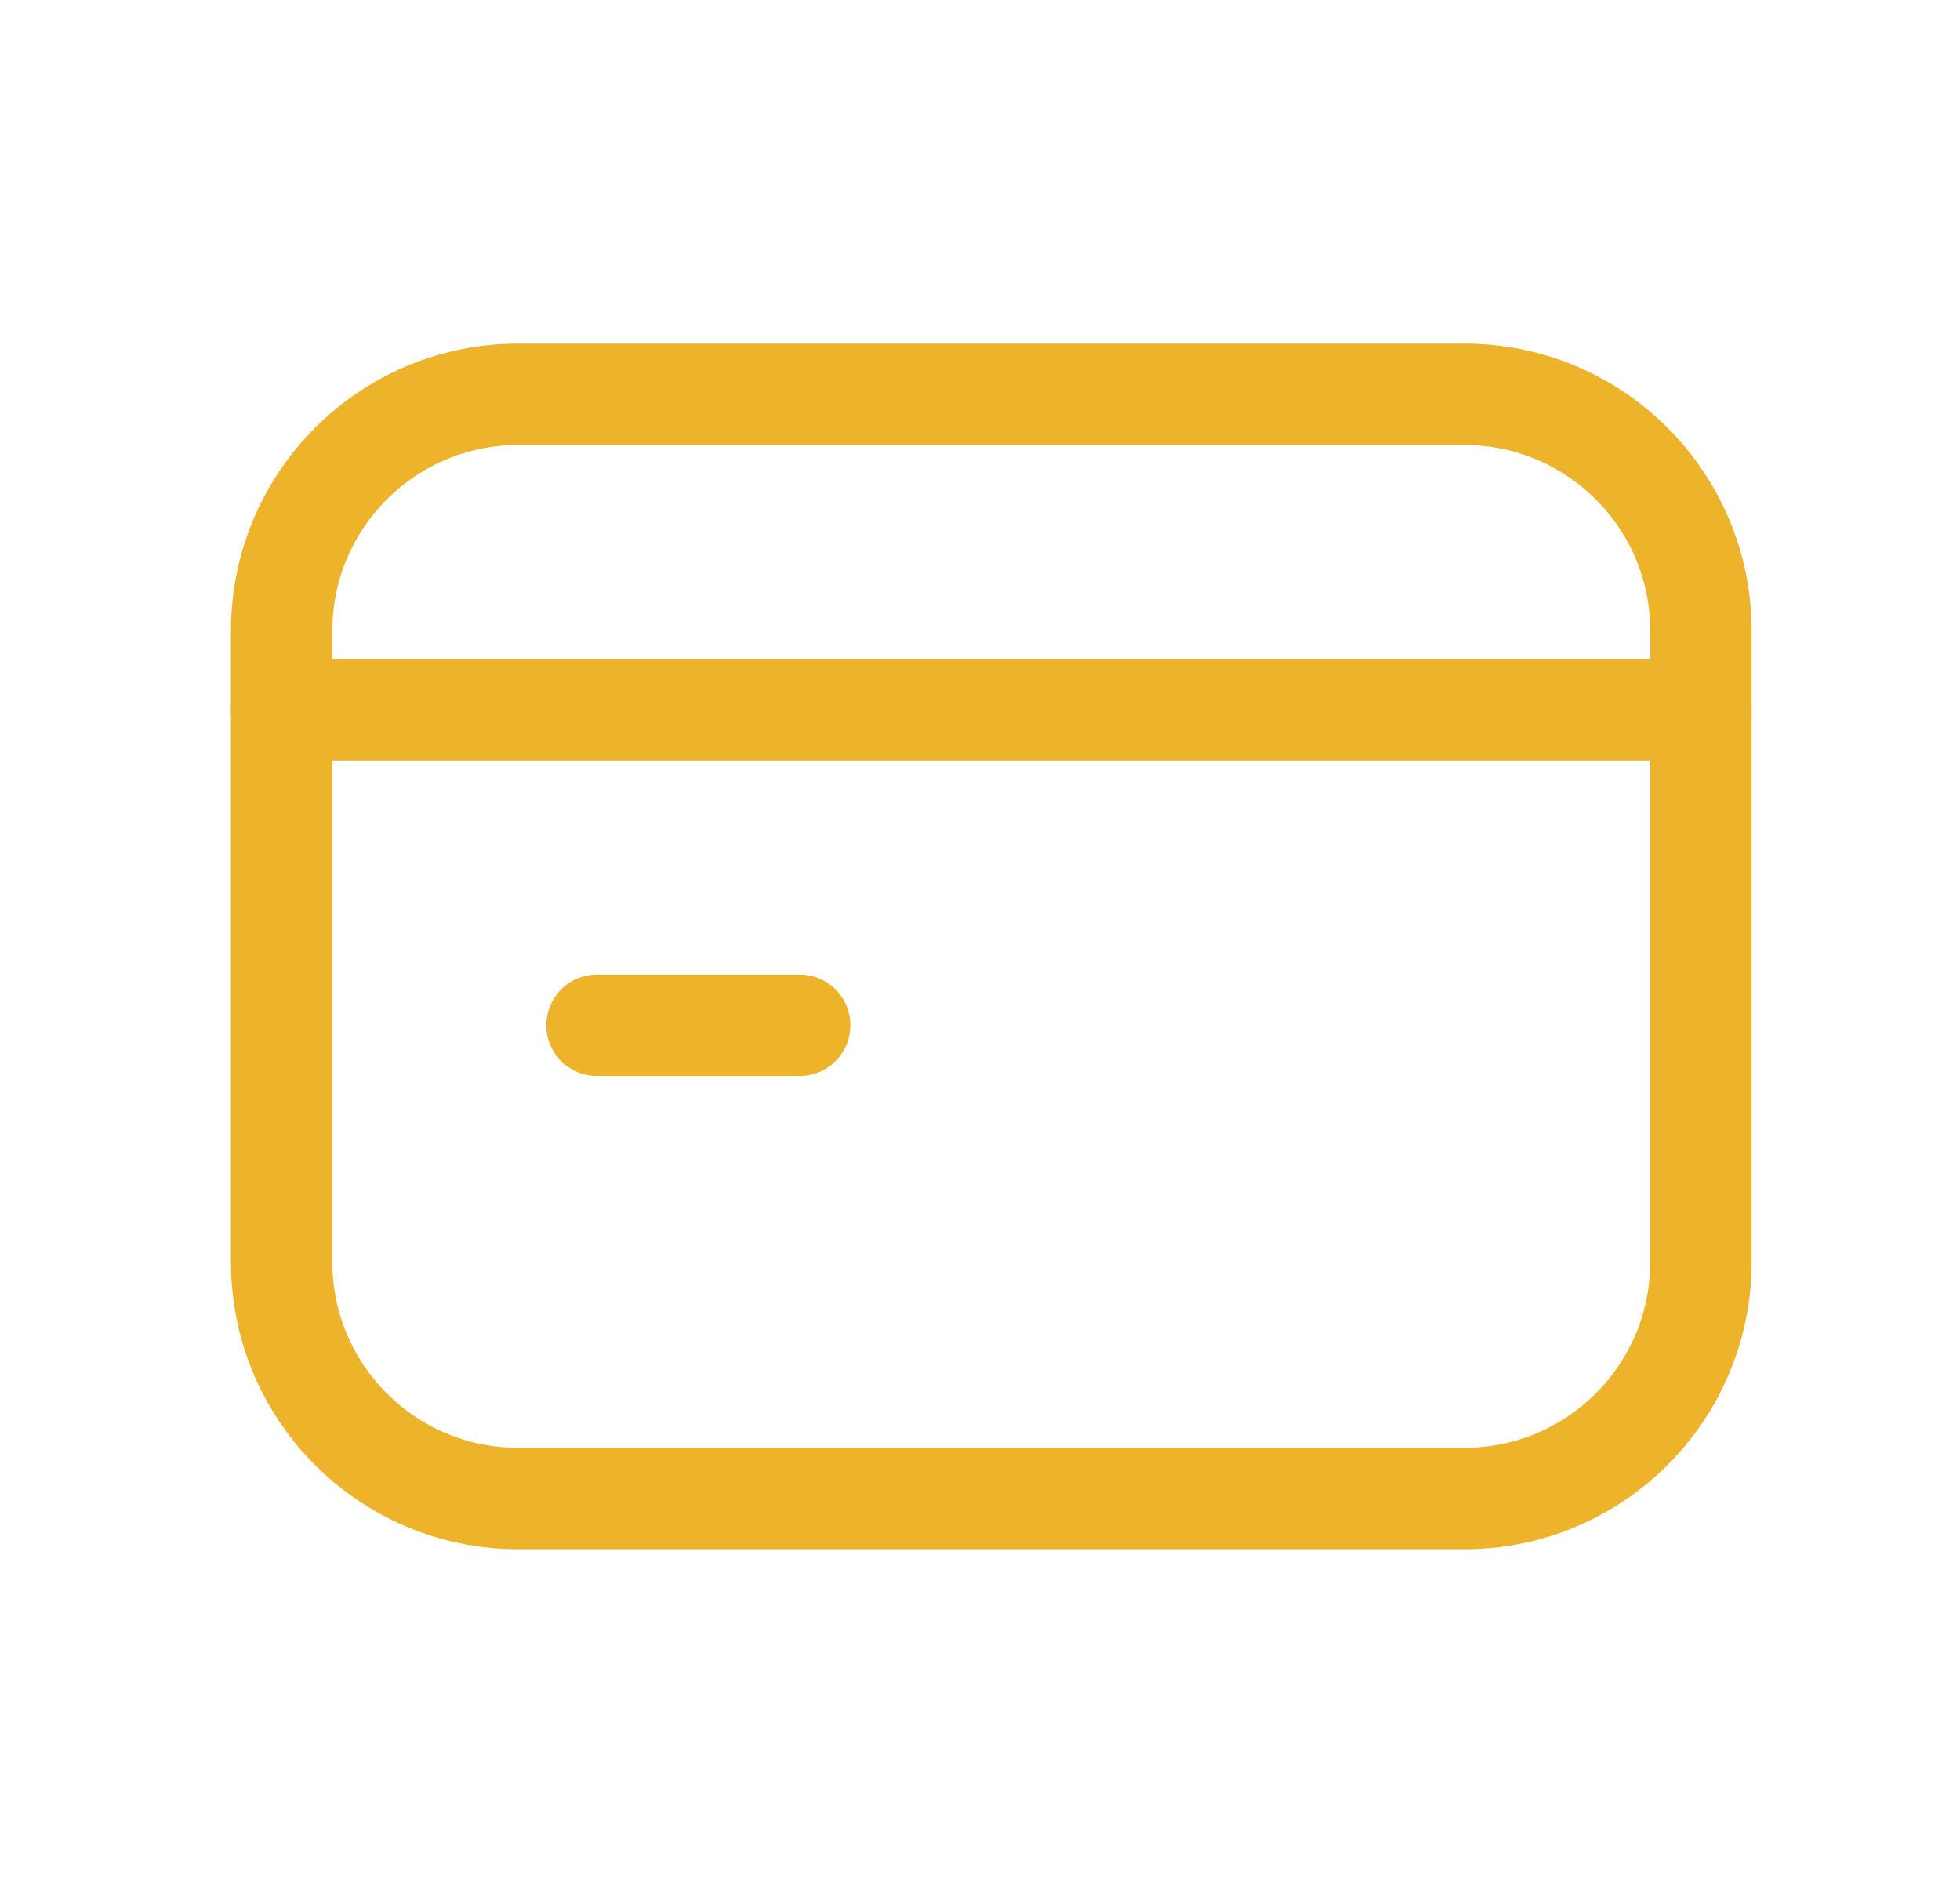
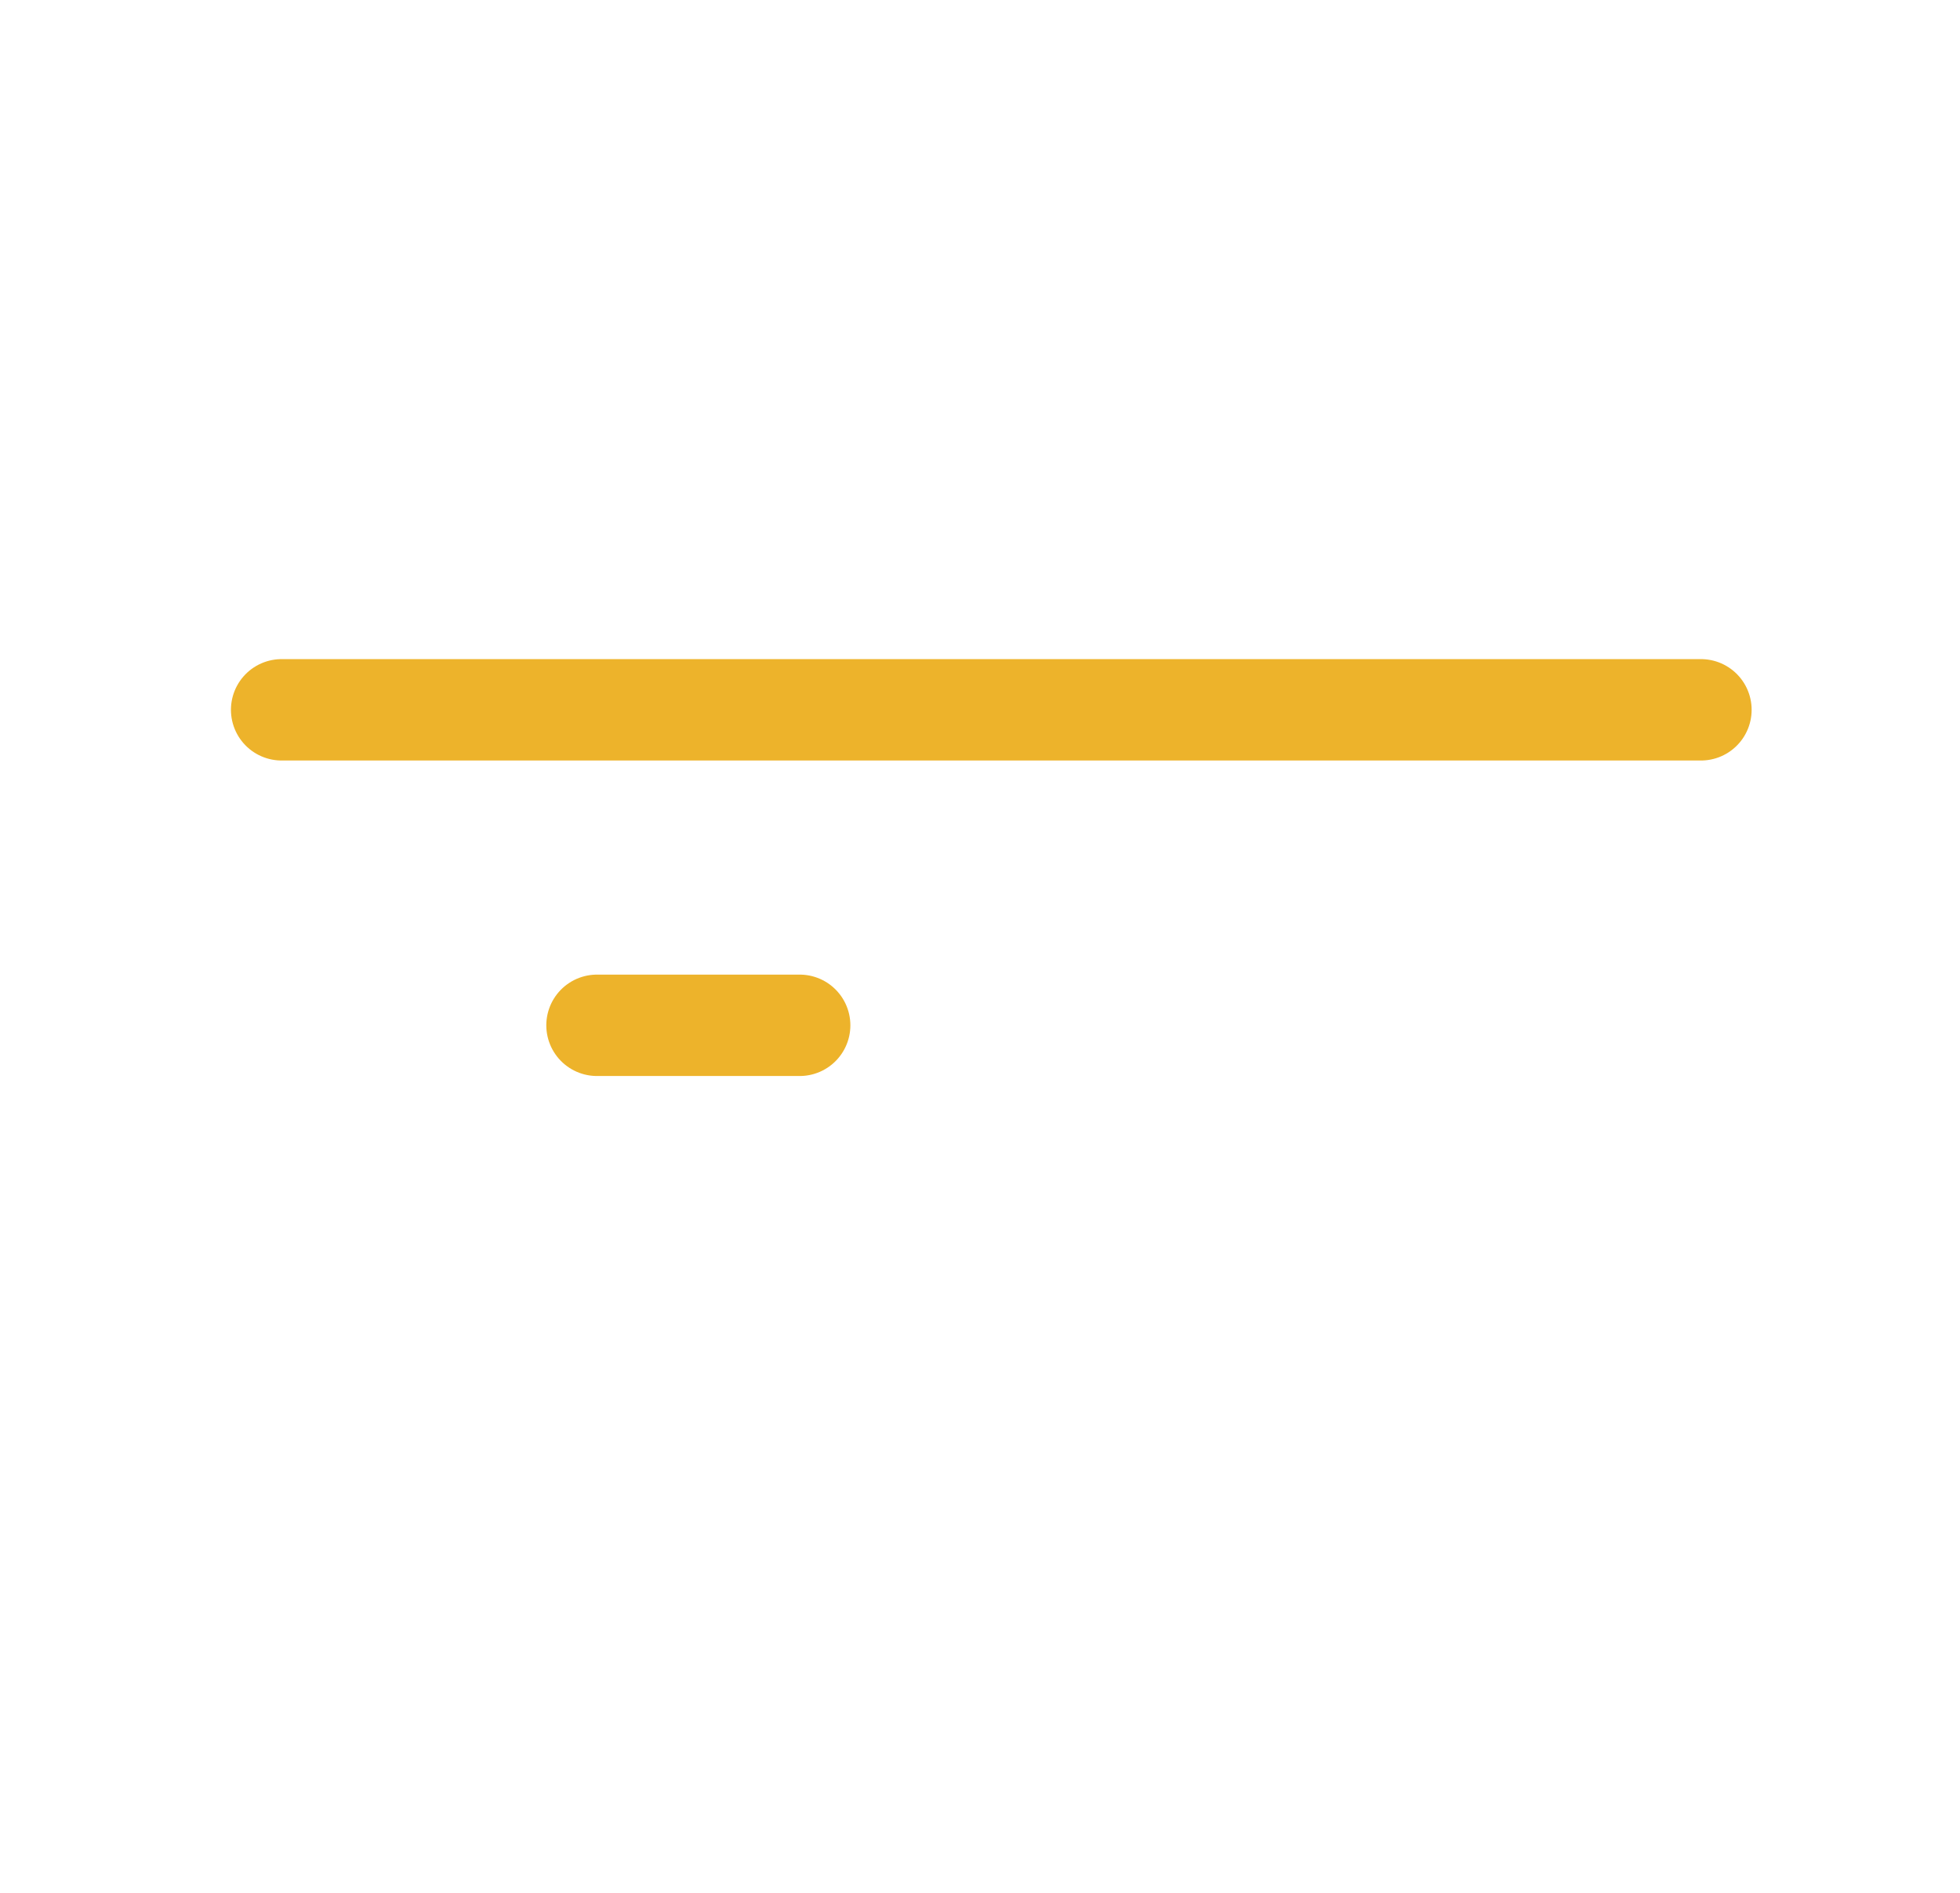
<svg xmlns="http://www.w3.org/2000/svg" width="29" height="28" viewBox="0 0 29 28" fill="none">
  <path d="M4.167 10.5H25.167" stroke="#EDB32B" stroke-width="1.5" stroke-linecap="round" stroke-linejoin="round" />
  <path d="M11.832 15.167H8.833" stroke="#EDB32B" stroke-width="1.5" stroke-linecap="round" stroke-linejoin="round" />
-   <path fill-rule="evenodd" clip-rule="evenodd" d="M21.667 22.167H7.667C5.734 22.167 4.167 20.6 4.167 18.667V9.334C4.167 7.4 5.734 5.833 7.667 5.833H21.667C23.6 5.833 25.167 7.4 25.167 9.334V18.667C25.167 20.6 23.6 22.167 21.667 22.167Z" stroke="#EDB32B" stroke-width="1.5" stroke-linecap="round" stroke-linejoin="round" />
</svg>